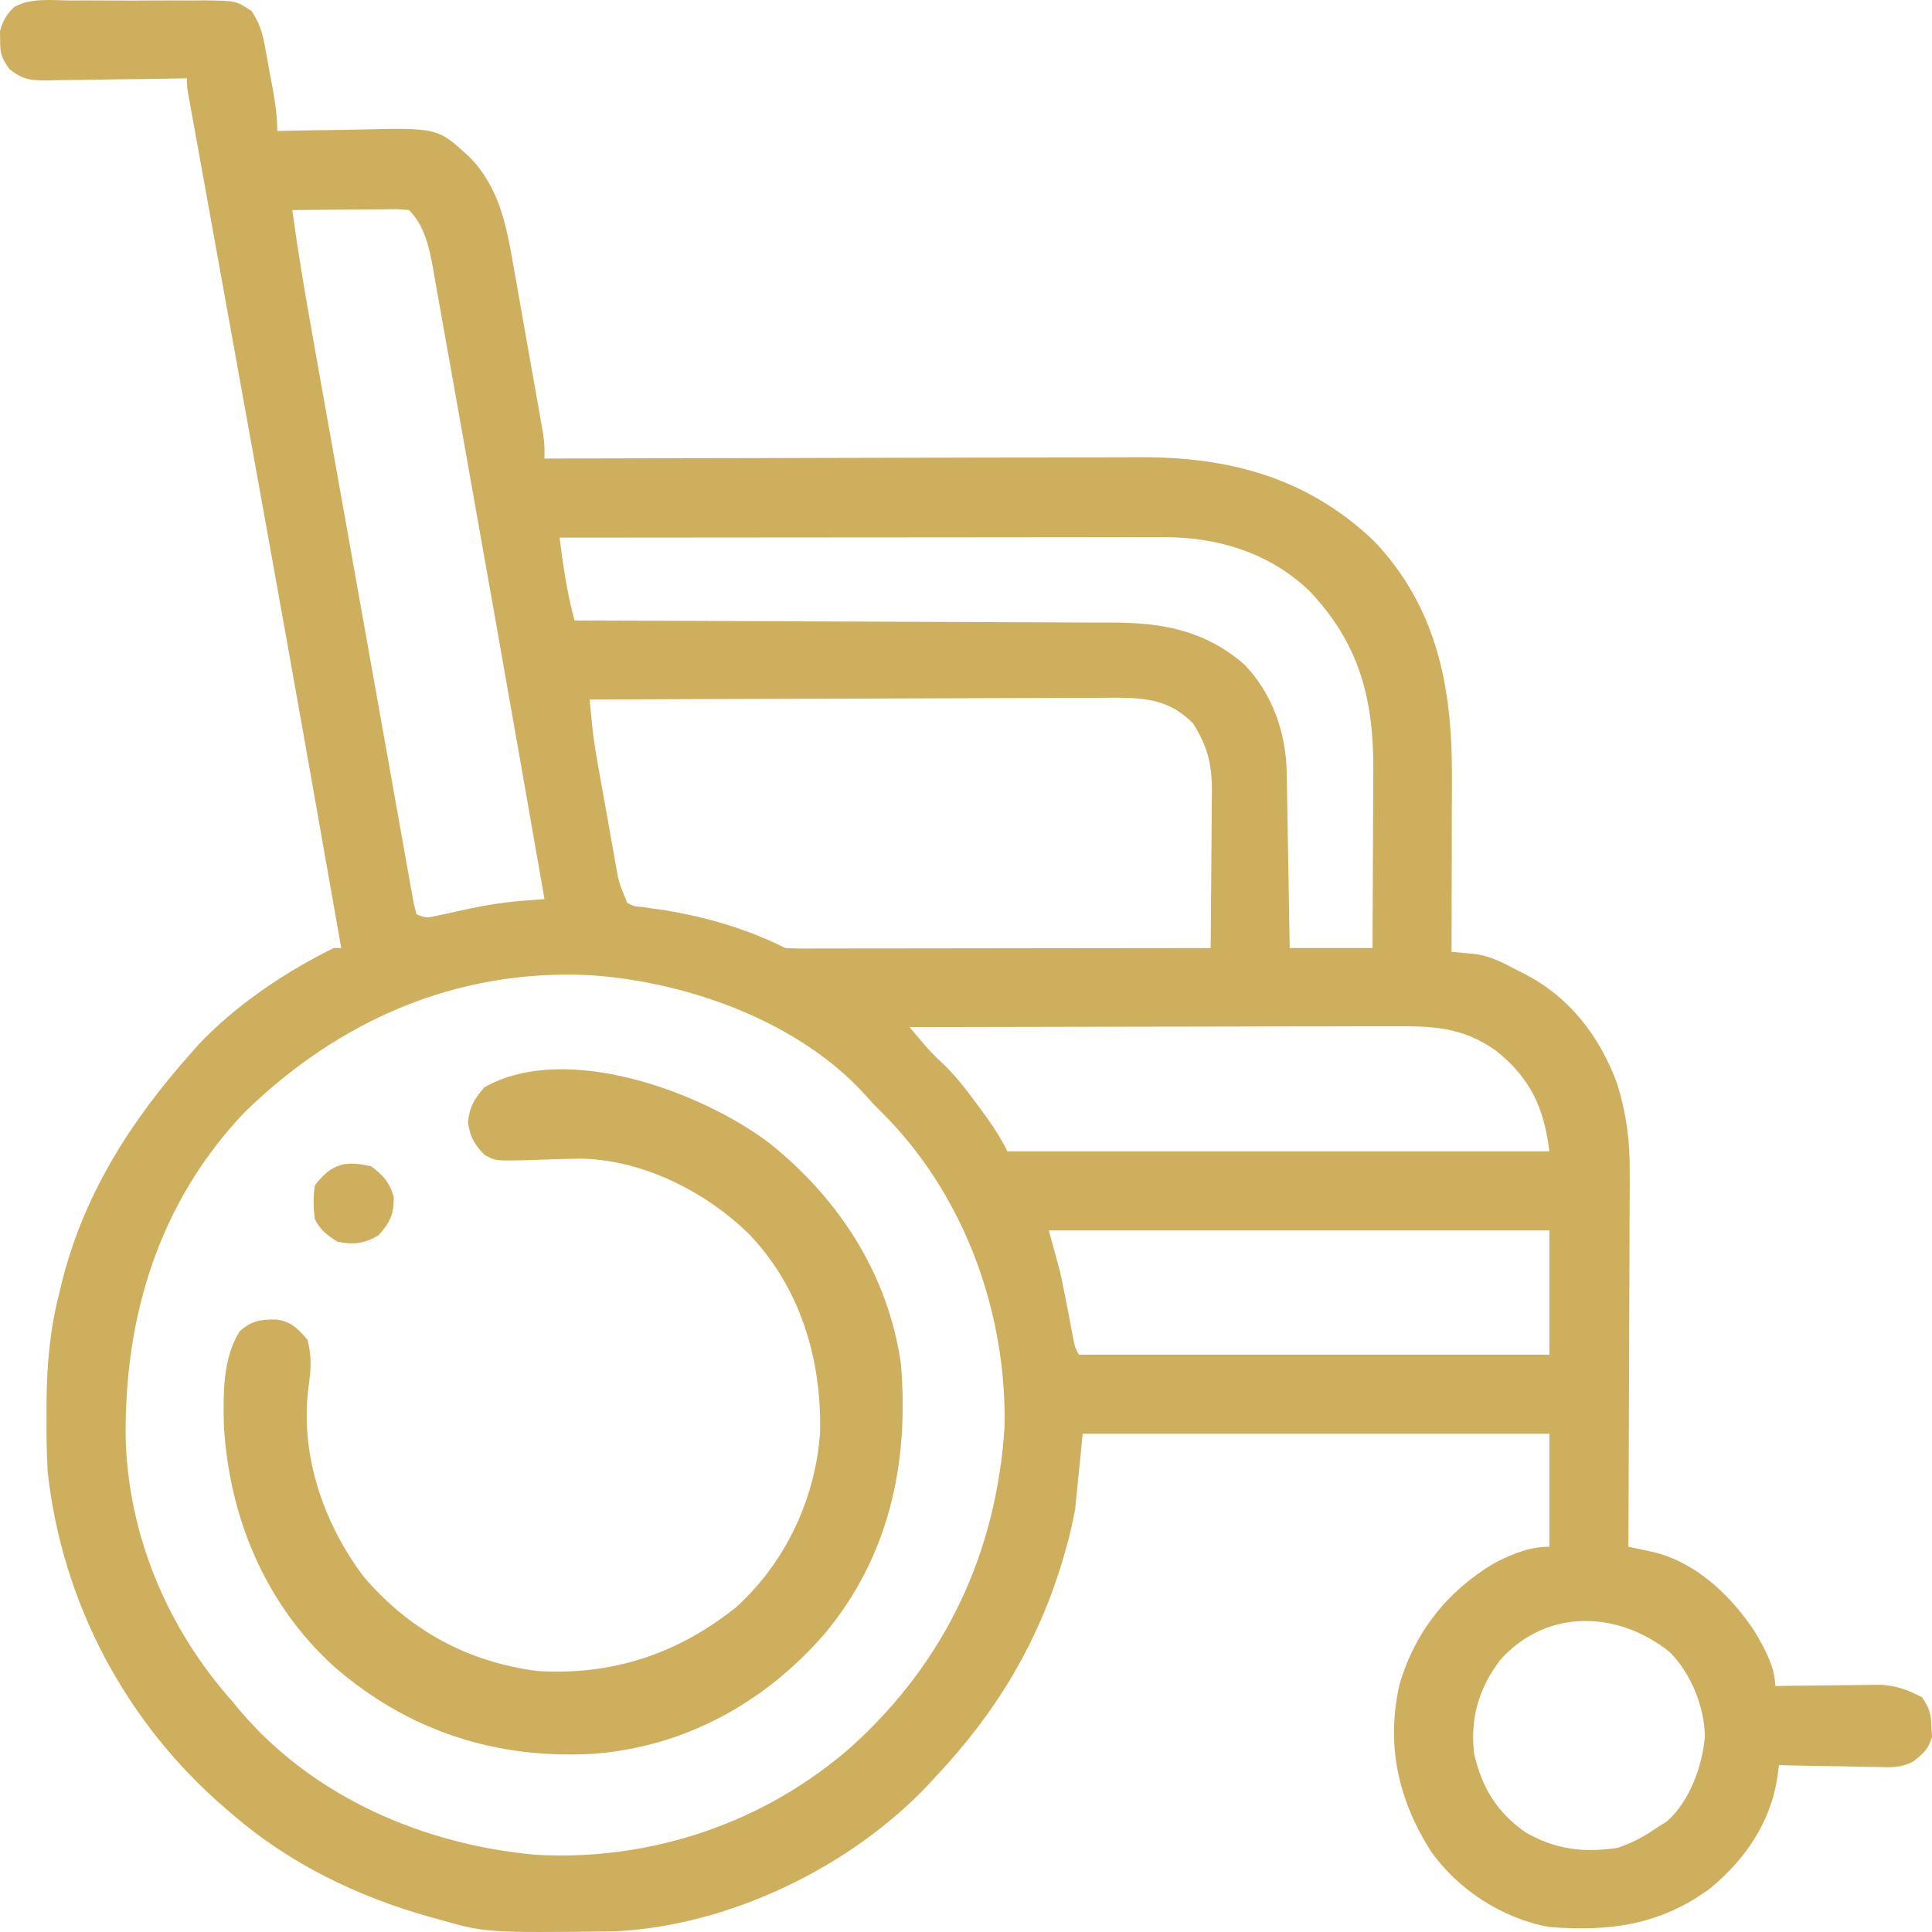
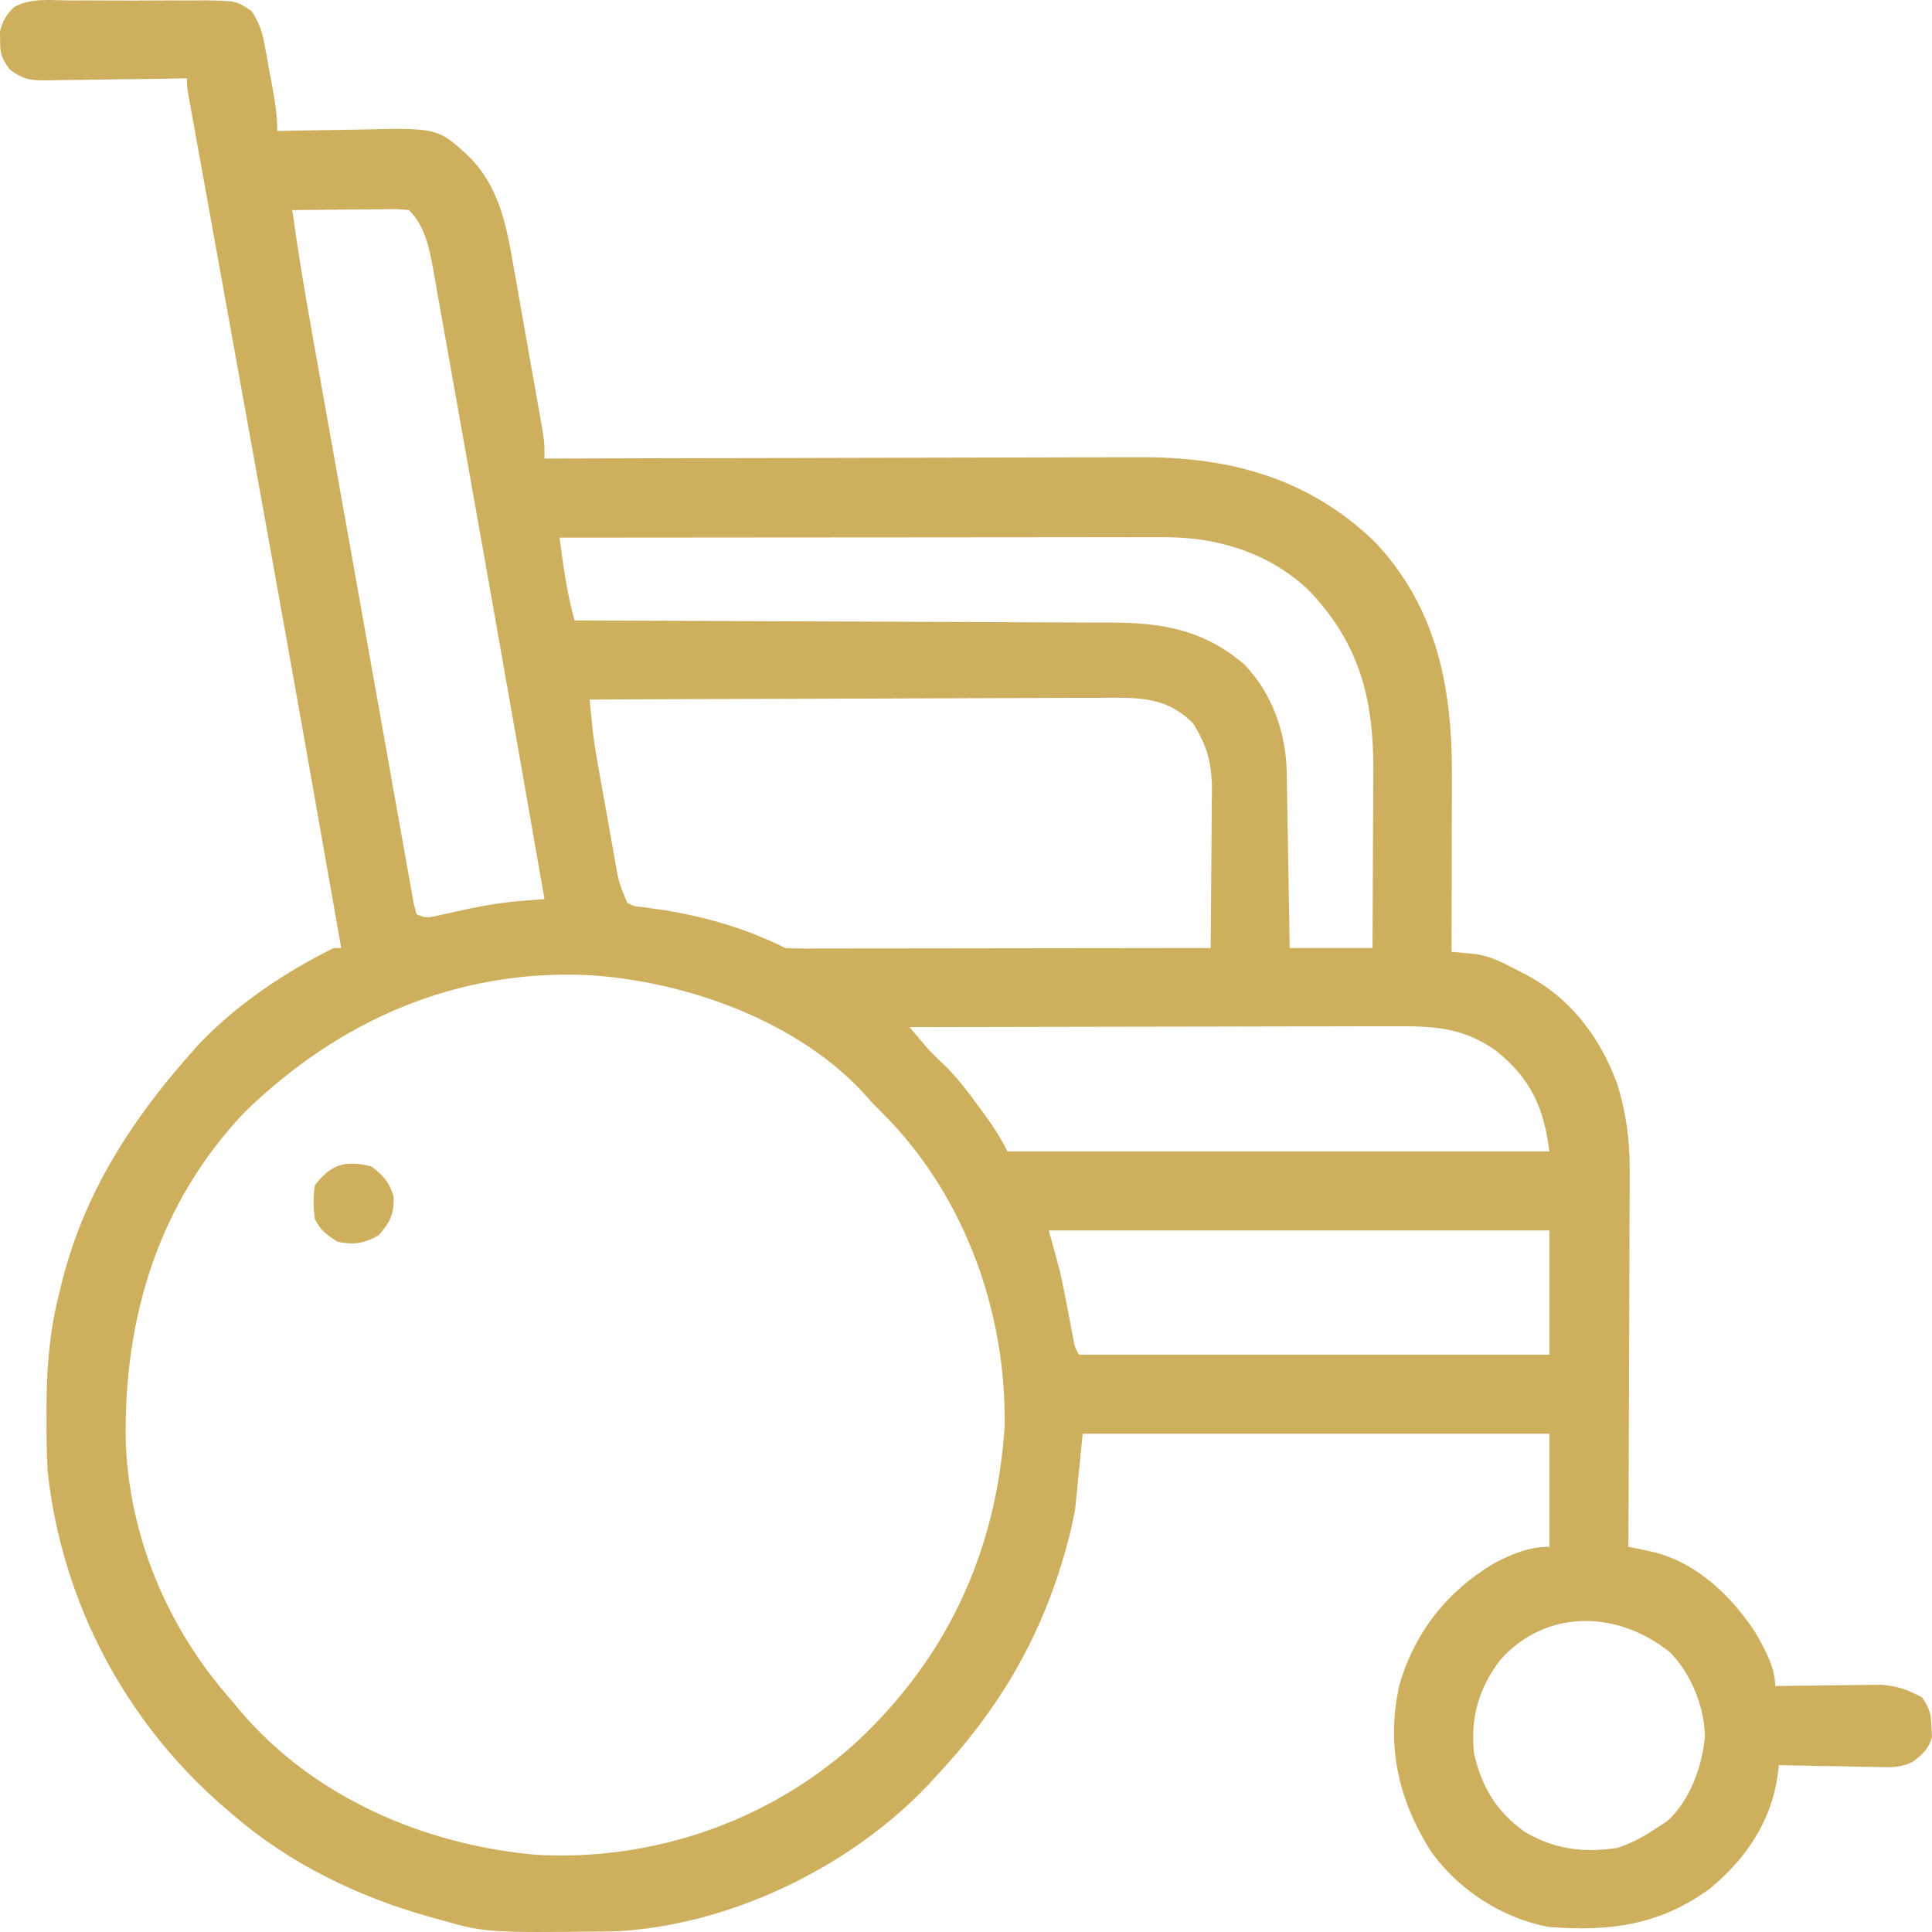
<svg xmlns="http://www.w3.org/2000/svg" width="75" height="75" viewBox="0 0 75 75" fill="none">
  <path d="M2.727 0.019C2.912 0.018 3.098 0.017 3.289 0.016C3.68 0.016 4.072 0.017 4.463 0.02C4.964 0.024 5.464 0.022 5.965 0.018C6.444 0.014 6.923 0.017 7.402 0.019C7.582 0.017 7.761 0.016 7.946 0.014C9.177 0.031 9.177 0.031 9.771 0.434C10.047 0.869 10.171 1.191 10.264 1.697C10.294 1.856 10.325 2.016 10.356 2.181C10.385 2.347 10.414 2.512 10.443 2.683C10.475 2.849 10.506 3.015 10.539 3.186C10.659 3.832 10.763 4.427 10.763 5.085C11.01 5.079 11.01 5.079 11.263 5.074C11.881 5.06 12.499 5.052 13.117 5.045C13.384 5.041 13.65 5.036 13.916 5.03C16.995 4.958 16.995 4.958 18.227 6.098C19.39 7.283 19.665 8.773 19.938 10.359C19.973 10.556 20.008 10.752 20.044 10.949C20.117 11.358 20.189 11.768 20.26 12.177C20.351 12.702 20.444 13.226 20.538 13.75C20.628 14.252 20.717 14.754 20.805 15.256C20.839 15.444 20.872 15.632 20.907 15.825C20.952 16.086 20.952 16.086 20.998 16.353C21.025 16.506 21.052 16.659 21.079 16.817C21.137 17.217 21.137 17.217 21.137 17.802C21.329 17.801 21.329 17.801 21.525 17.8C24.651 17.791 27.776 17.783 30.902 17.779C32.414 17.777 33.926 17.774 35.437 17.768C36.756 17.764 38.074 17.761 39.393 17.76C40.09 17.76 40.788 17.759 41.485 17.755C42.143 17.752 42.801 17.751 43.459 17.752C43.699 17.752 43.939 17.751 44.179 17.749C47.688 17.726 50.738 18.527 53.335 20.999C55.782 23.566 56.376 26.687 56.363 30.112C56.362 30.31 56.362 30.508 56.362 30.706C56.361 31.223 56.36 31.74 56.358 32.257C56.357 32.786 56.356 33.315 56.356 33.844C56.354 34.879 56.352 35.914 56.348 36.949C56.436 36.957 56.524 36.965 56.615 36.973C56.731 36.984 56.848 36.995 56.968 37.007C57.14 37.023 57.14 37.023 57.316 37.04C57.885 37.131 58.355 37.376 58.86 37.644C59.007 37.717 59.007 37.717 59.157 37.792C60.933 38.705 62.088 40.21 62.777 42.065C63.136 43.224 63.278 44.298 63.265 45.508C63.265 45.666 63.265 45.825 63.266 45.988C63.265 46.505 63.262 47.022 63.258 47.539C63.258 47.901 63.257 48.262 63.256 48.623C63.255 49.569 63.251 50.515 63.246 51.461C63.241 52.428 63.239 53.395 63.237 54.362C63.232 56.256 63.225 58.15 63.215 60.044C63.35 60.072 63.35 60.072 63.488 60.101C63.606 60.126 63.724 60.152 63.846 60.178C63.962 60.203 64.079 60.228 64.2 60.254C65.861 60.666 67.18 61.932 68.104 63.312C68.472 63.941 68.914 64.706 68.914 65.452C69.05 65.449 69.186 65.447 69.327 65.445C69.836 65.437 70.346 65.432 70.855 65.428C71.075 65.425 71.295 65.422 71.514 65.419C71.832 65.413 72.149 65.411 72.466 65.409C72.657 65.406 72.848 65.404 73.044 65.402C73.678 65.46 74.051 65.593 74.612 65.89C74.917 66.347 74.958 66.51 74.977 67.041C74.985 67.164 74.992 67.288 75 67.415C74.882 67.876 74.659 68.075 74.292 68.367C73.836 68.633 73.366 68.611 72.855 68.593C72.746 68.591 72.637 68.59 72.525 68.589C72.179 68.585 71.834 68.576 71.489 68.567C71.254 68.563 71.018 68.56 70.783 68.557C70.208 68.549 69.634 68.536 69.06 68.521C69.038 68.681 69.017 68.841 68.995 69.006C68.73 70.763 67.73 72.206 66.375 73.317C64.435 74.736 62.49 74.988 60.147 74.806C58.325 74.481 56.588 73.354 55.528 71.837C54.277 69.846 53.805 67.755 54.321 65.424C54.907 63.38 56.174 61.773 57.997 60.688C58.688 60.33 59.362 60.044 60.147 60.044C60.147 58.596 60.147 57.149 60.147 55.658C54.169 55.658 48.19 55.658 42.03 55.658C41.934 56.623 41.837 57.588 41.738 58.582C41.642 59.08 41.549 59.536 41.409 60.016C41.377 60.129 41.346 60.242 41.313 60.359C40.355 63.685 38.704 66.445 36.332 68.96C36.233 69.067 36.135 69.175 36.034 69.286C32.988 72.504 28.272 74.775 23.832 74.976C18.872 75.031 18.872 75.031 17.046 74.514C16.931 74.483 16.816 74.451 16.697 74.419C13.873 73.623 11.235 72.349 9.01 70.421C8.899 70.328 8.899 70.328 8.787 70.232C4.896 66.906 2.404 62.221 1.85 57.12C1.809 56.401 1.801 55.685 1.805 54.964C1.805 54.772 1.806 54.579 1.807 54.38C1.824 52.953 1.937 51.631 2.289 50.25C2.323 50.105 2.323 50.105 2.358 49.958C3.189 46.464 5.04 43.55 7.402 40.896C7.495 40.791 7.587 40.686 7.682 40.578C9.139 39.025 11.05 37.742 12.954 36.803C13.051 36.803 13.147 36.803 13.247 36.803C12.308 31.452 11.36 26.102 10.395 20.756C10.372 20.628 10.349 20.5 10.325 20.368C9.923 18.139 9.521 15.91 9.118 13.681C8.854 12.216 8.589 10.751 8.325 9.286C8.191 8.541 8.056 7.797 7.922 7.053C7.839 6.598 7.757 6.142 7.675 5.686C7.637 5.475 7.599 5.264 7.561 5.053C7.509 4.766 7.457 4.48 7.405 4.193C7.376 4.033 7.347 3.872 7.318 3.707C7.256 3.331 7.256 3.331 7.256 3.039C6.97 3.045 6.97 3.045 6.678 3.05C5.968 3.064 5.259 3.072 4.55 3.079C4.243 3.083 3.936 3.088 3.629 3.094C3.188 3.103 2.747 3.107 2.305 3.11C2.168 3.114 2.031 3.118 1.89 3.122C1.217 3.122 0.925 3.114 0.376 2.692C0.074 2.276 -0.002 2.085 0.006 1.577C0.004 1.457 0.002 1.336 0 1.212C0.106 0.811 0.251 0.559 0.551 0.272C1.195 -0.093 2.009 0.013 2.727 0.019ZM11.347 8.155C11.555 9.695 11.811 11.223 12.084 12.752C12.128 13.001 12.172 13.251 12.216 13.5C12.335 14.17 12.455 14.84 12.574 15.51C12.649 15.929 12.723 16.348 12.798 16.766C13.032 18.078 13.266 19.389 13.5 20.701C13.771 22.213 14.04 23.726 14.308 25.239C14.516 26.411 14.725 27.583 14.935 28.754C15.06 29.453 15.184 30.152 15.308 30.852C15.424 31.507 15.541 32.163 15.659 32.818C15.702 33.059 15.745 33.3 15.787 33.541C15.845 33.869 15.904 34.197 15.964 34.524C15.996 34.708 16.029 34.891 16.063 35.081C16.098 35.215 16.133 35.349 16.169 35.488C16.538 35.672 16.669 35.614 17.067 35.525C17.19 35.499 17.313 35.473 17.44 35.446C17.695 35.39 17.95 35.333 18.205 35.277C18.907 35.128 19.594 35.022 20.31 34.967C20.465 34.955 20.621 34.942 20.781 34.93C20.898 34.921 21.016 34.912 21.137 34.903C20.535 31.448 19.927 27.993 19.317 24.54C19.263 24.232 19.209 23.925 19.154 23.618C18.803 21.628 18.451 19.639 18.096 17.651C17.948 16.827 17.802 16.003 17.656 15.178C17.518 14.395 17.378 13.611 17.237 12.828C17.185 12.537 17.134 12.247 17.083 11.956C17.012 11.556 16.941 11.156 16.868 10.756C16.848 10.64 16.828 10.524 16.808 10.405C16.657 9.586 16.482 8.761 15.877 8.155C15.408 8.114 15.408 8.114 14.857 8.126C14.757 8.127 14.657 8.127 14.554 8.127C14.234 8.129 13.914 8.133 13.594 8.136C13.377 8.138 13.16 8.139 12.943 8.14C12.411 8.143 11.879 8.149 11.347 8.155ZM21.721 20.871C21.865 21.959 22.009 23.029 22.305 24.087C22.48 24.087 22.48 24.087 22.657 24.088C25.487 24.096 28.316 24.108 31.145 24.121C32.513 24.128 33.882 24.134 35.25 24.137C36.443 24.141 37.636 24.146 38.829 24.152C39.46 24.156 40.091 24.159 40.723 24.16C41.318 24.16 41.913 24.163 42.508 24.168C42.725 24.169 42.943 24.17 43.16 24.169C45.133 24.168 46.785 24.473 48.314 25.804C49.39 26.924 49.923 28.445 49.95 29.983C49.953 30.135 49.956 30.288 49.959 30.444C49.962 30.688 49.962 30.688 49.966 30.937C49.969 31.104 49.972 31.272 49.975 31.445C49.985 31.979 49.993 32.514 50.002 33.048C50.008 33.411 50.015 33.774 50.021 34.137C50.037 35.026 50.051 35.914 50.066 36.803C51.127 36.803 52.187 36.803 53.28 36.803C53.287 35.731 53.292 34.658 53.295 33.586C53.297 33.087 53.299 32.589 53.302 32.091C53.306 31.516 53.307 30.941 53.309 30.366C53.31 30.19 53.312 30.014 53.313 29.833C53.314 27.064 52.748 24.953 50.815 22.923C49.284 21.467 47.287 20.852 45.212 20.854C45.111 20.853 45.01 20.853 44.906 20.853C44.57 20.853 44.234 20.854 43.898 20.855C43.656 20.855 43.414 20.855 43.172 20.854C42.517 20.854 41.862 20.855 41.207 20.856C40.522 20.857 39.836 20.857 39.151 20.858C37.854 20.858 36.558 20.859 35.261 20.861C33.784 20.862 32.308 20.863 30.831 20.864C27.794 20.865 24.758 20.868 21.721 20.871ZM22.89 27.156C22.912 27.386 22.934 27.615 22.956 27.845C22.969 27.973 22.981 28.1 22.994 28.232C23.058 28.82 23.159 29.4 23.264 29.982C23.285 30.105 23.307 30.227 23.33 30.354C23.375 30.61 23.422 30.867 23.468 31.123C23.538 31.515 23.608 31.907 23.677 32.299C23.721 32.55 23.767 32.801 23.811 33.051C23.832 33.168 23.852 33.284 23.873 33.404C24.02 34.257 24.02 34.257 24.351 35.049C24.624 35.186 24.624 35.186 24.953 35.212C25.138 35.241 25.138 35.241 25.327 35.269C25.526 35.296 25.526 35.296 25.73 35.323C27.383 35.587 28.984 36.051 30.487 36.803C30.708 36.817 30.929 36.821 31.149 36.821C31.289 36.821 31.428 36.821 31.572 36.821C31.725 36.821 31.878 36.82 32.036 36.82C32.197 36.82 32.358 36.82 32.524 36.82C33.059 36.82 33.593 36.819 34.127 36.817C34.497 36.817 34.867 36.817 35.237 36.817C36.112 36.816 36.987 36.815 37.862 36.814C38.858 36.812 39.854 36.811 40.85 36.81C42.899 36.809 44.948 36.806 46.998 36.803C47.009 35.781 47.016 34.759 47.022 33.737C47.024 33.389 47.027 33.042 47.031 32.694C47.036 32.194 47.038 31.694 47.04 31.194C47.043 31.039 47.045 30.884 47.047 30.725C47.047 29.655 46.885 28.991 46.313 28.079C45.401 27.167 44.508 27.089 43.27 27.084C43.067 27.086 42.864 27.088 42.661 27.09C42.445 27.09 42.229 27.09 42.013 27.09C41.429 27.089 40.846 27.093 40.262 27.097C39.651 27.101 39.04 27.101 38.429 27.102C37.273 27.104 36.117 27.108 34.961 27.114C33.644 27.121 32.328 27.124 31.011 27.127C28.304 27.133 25.597 27.143 22.89 27.156ZM9.493 43.179C6.174 46.676 4.825 51.084 4.878 55.833C4.985 59.625 6.501 63.215 9.01 66.036C9.11 66.157 9.21 66.278 9.313 66.403C12.167 69.77 16.465 71.616 20.799 72.002C25.283 72.257 29.708 70.755 33.075 67.785C36.715 64.481 38.681 60.274 38.998 55.387C39.077 51.023 37.503 46.584 34.468 43.425C34.262 43.215 34.055 43.005 33.848 42.796C33.721 42.653 33.721 42.653 33.592 42.508C30.984 39.626 26.628 38.091 22.853 37.854C17.704 37.616 13.154 39.613 9.493 43.179ZM35.309 39.873C35.445 40.034 35.581 40.196 35.718 40.357C35.794 40.447 35.87 40.537 35.948 40.629C36.172 40.88 36.404 41.108 36.651 41.334C37.184 41.857 37.618 42.442 38.058 43.043C38.128 43.138 38.198 43.234 38.27 43.332C38.596 43.783 38.857 44.194 39.108 44.696C46.051 44.696 52.994 44.696 60.147 44.696C59.936 43.006 59.419 41.861 58.072 40.785C56.754 39.857 55.614 39.831 54.036 39.84C53.831 39.84 53.627 39.84 53.422 39.839C52.869 39.839 52.316 39.841 51.763 39.843C51.184 39.845 50.606 39.845 50.027 39.845C48.932 39.846 47.837 39.849 46.742 39.852C45.495 39.855 44.248 39.856 43.001 39.858C40.437 39.861 37.873 39.866 35.309 39.873ZM40.715 47.766C40.86 48.296 41.004 48.827 41.153 49.373C41.262 49.888 41.366 50.401 41.464 50.917C41.512 51.173 41.562 51.429 41.611 51.685C41.632 51.796 41.653 51.907 41.674 52.021C41.729 52.308 41.729 52.308 41.884 52.589C47.911 52.589 53.938 52.589 60.147 52.589C60.147 50.997 60.147 49.406 60.147 47.766C53.735 47.766 47.322 47.766 40.715 47.766ZM58.248 64.428C57.404 65.531 57.066 66.699 57.225 68.083C57.531 69.396 58.107 70.349 59.211 71.126C60.369 71.794 61.459 71.931 62.777 71.737C63.32 71.561 63.766 71.325 64.238 71.006C64.395 70.906 64.552 70.807 64.713 70.704C65.596 69.92 66.082 68.567 66.183 67.416C66.166 66.25 65.645 64.968 64.823 64.136C62.81 62.525 60.051 62.426 58.248 64.428Z" fill="#CEAF5E" />
-   <path d="M29.903 44.404C32.599 46.57 34.491 49.508 34.976 52.967C35.293 56.819 34.511 60.439 31.996 63.443C29.683 66.101 26.575 67.815 23.036 68.082C19.253 68.299 15.847 67.2 12.967 64.694C10.295 62.272 8.89 58.892 8.69 55.315C8.667 54.101 8.641 52.738 9.302 51.685C9.765 51.264 10.12 51.214 10.747 51.224C11.323 51.317 11.55 51.566 11.932 52.004C12.118 52.662 12.067 53.213 11.971 53.884C11.644 56.485 12.562 59.149 14.123 61.213C15.897 63.288 18.145 64.511 20.844 64.867C23.762 65.055 26.323 64.2 28.588 62.382C30.503 60.637 31.663 58.163 31.837 55.582C31.892 52.762 31.075 50.008 29.097 47.926C27.392 46.251 24.971 45.034 22.561 44.977C21.869 44.989 21.178 45.009 20.486 45.038C19.23 45.066 19.23 45.066 18.813 44.834C18.426 44.456 18.229 44.095 18.169 43.563C18.227 42.959 18.41 42.673 18.799 42.211C21.968 40.412 27.294 42.404 29.903 44.404Z" fill="#CEAF5E" />
  <path d="M14.416 45.281C14.891 45.642 15.105 45.879 15.283 46.45C15.297 47.127 15.146 47.461 14.69 47.957C14.143 48.278 13.721 48.332 13.101 48.204C12.69 47.942 12.442 47.763 12.224 47.327C12.163 46.88 12.154 46.458 12.224 46.012C12.87 45.174 13.401 45.036 14.416 45.281Z" fill="#CEAF5E" />
</svg>